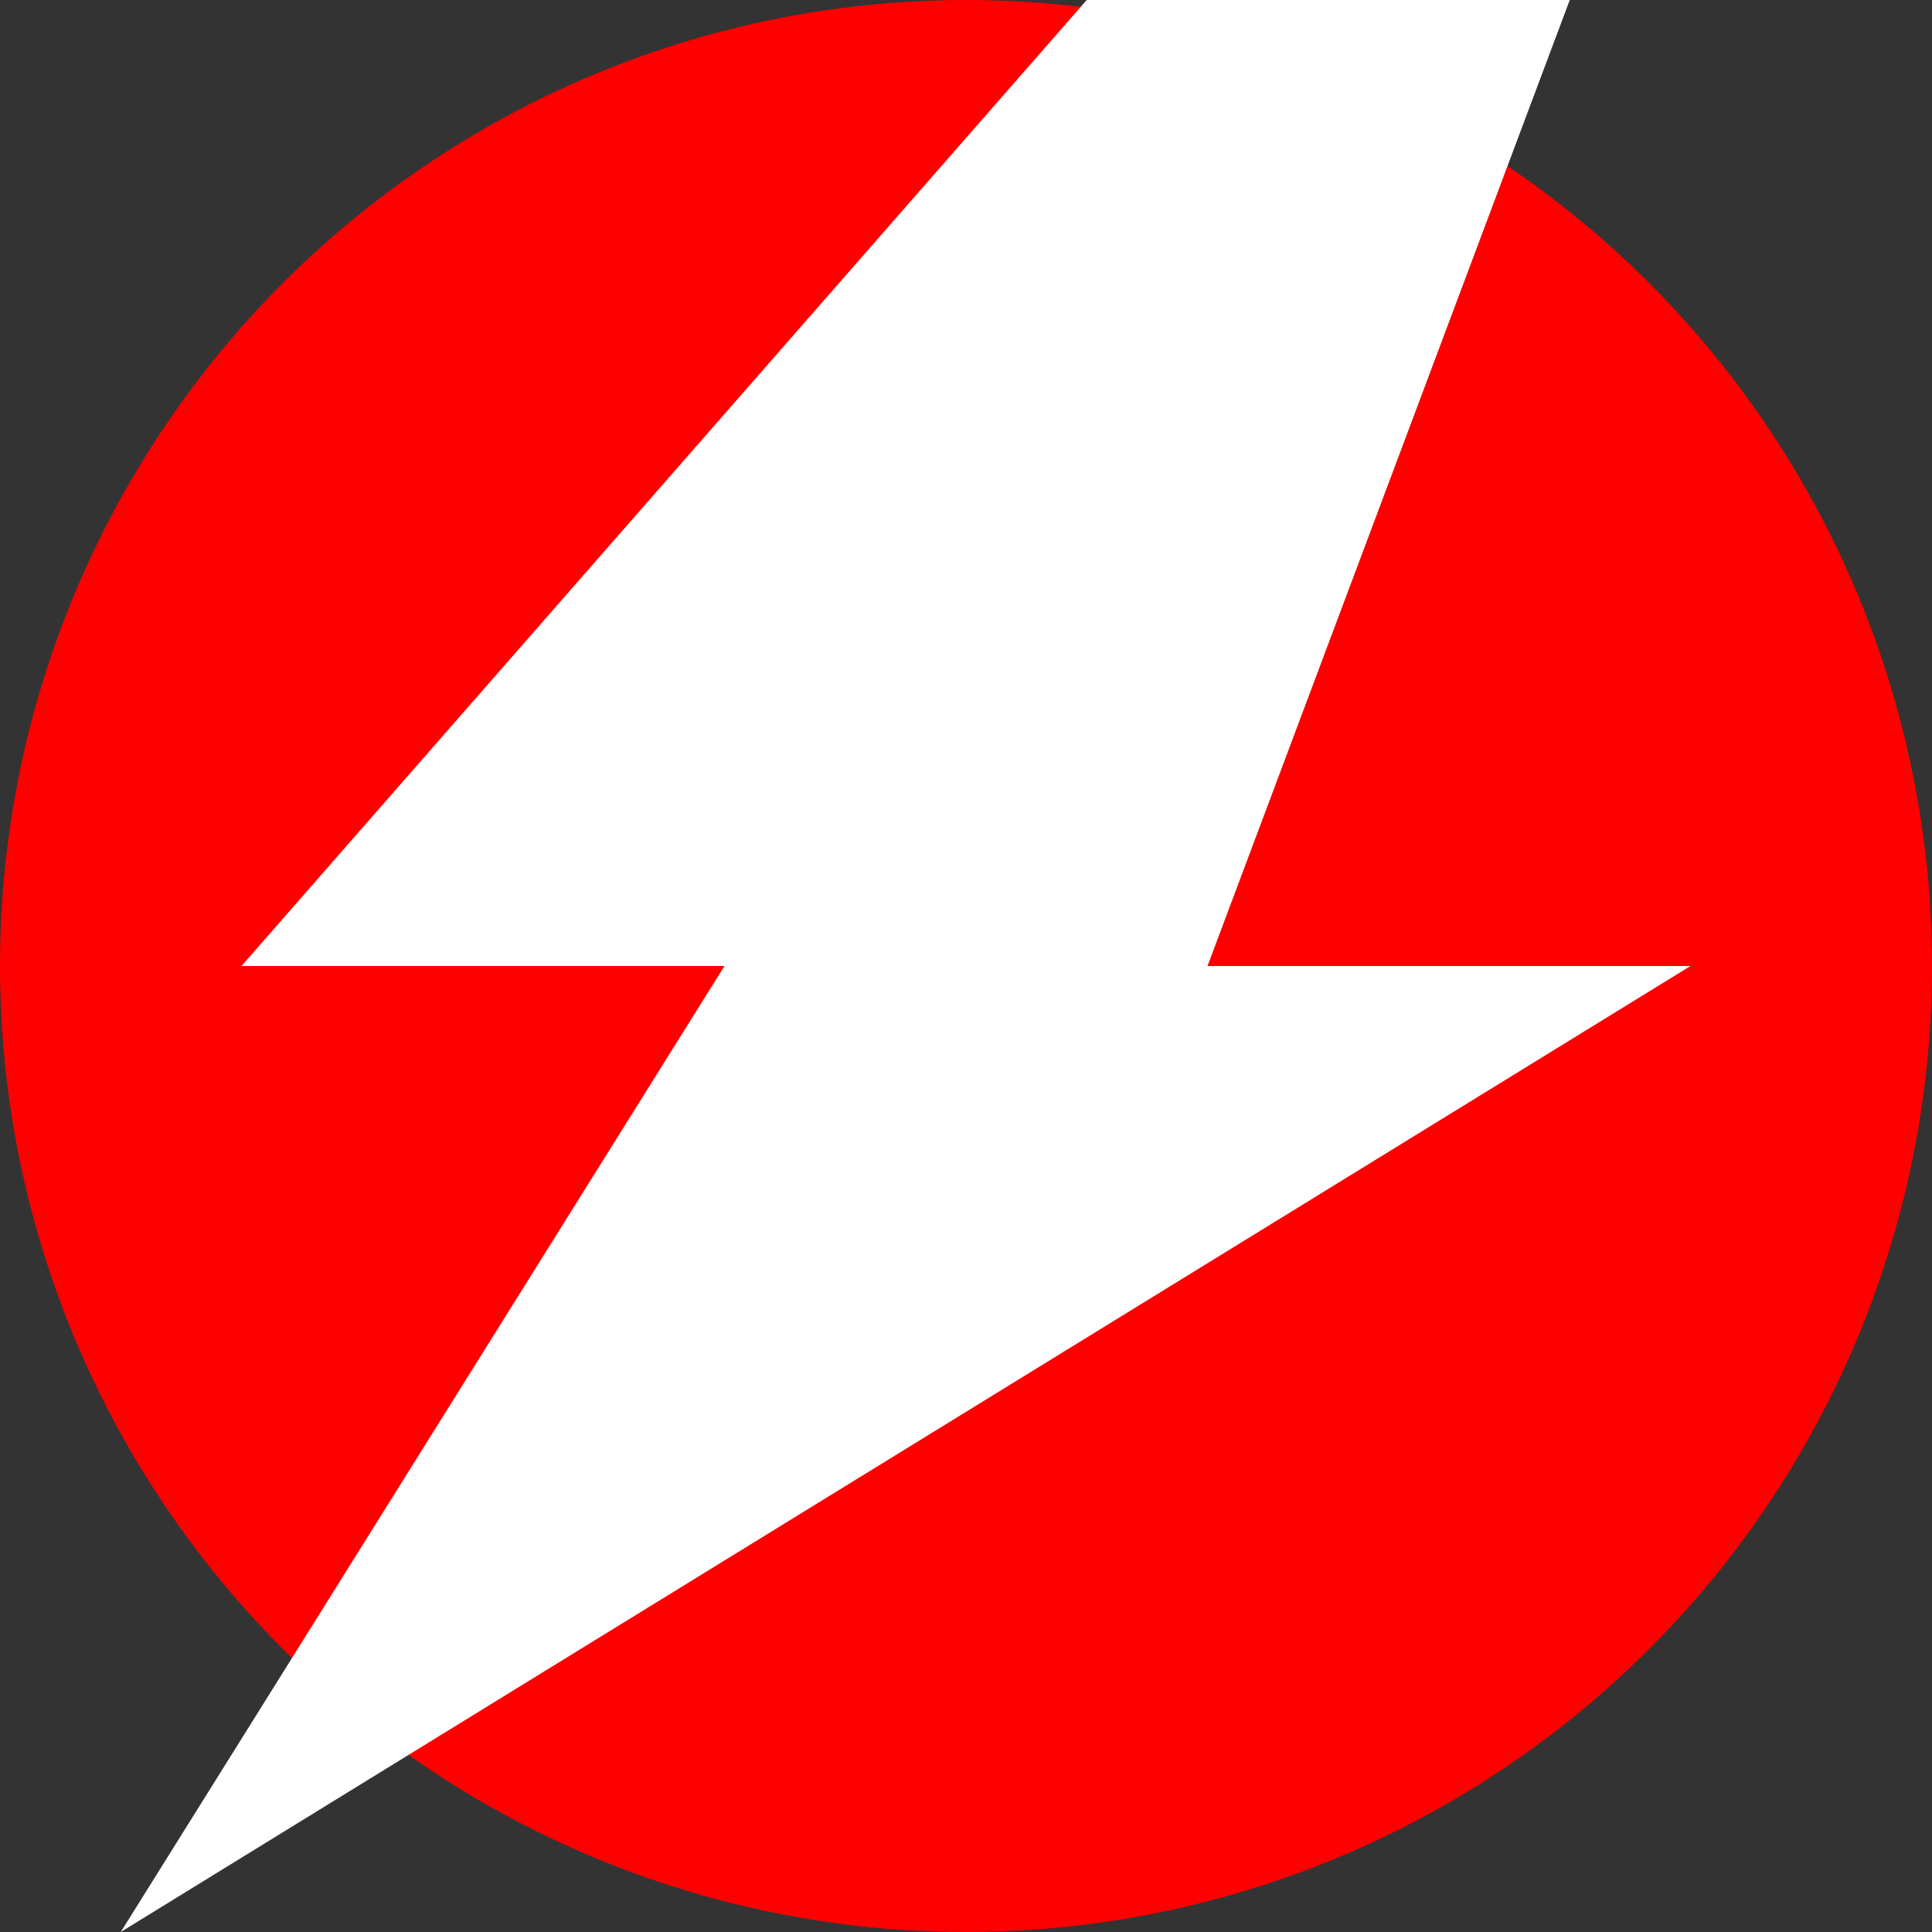
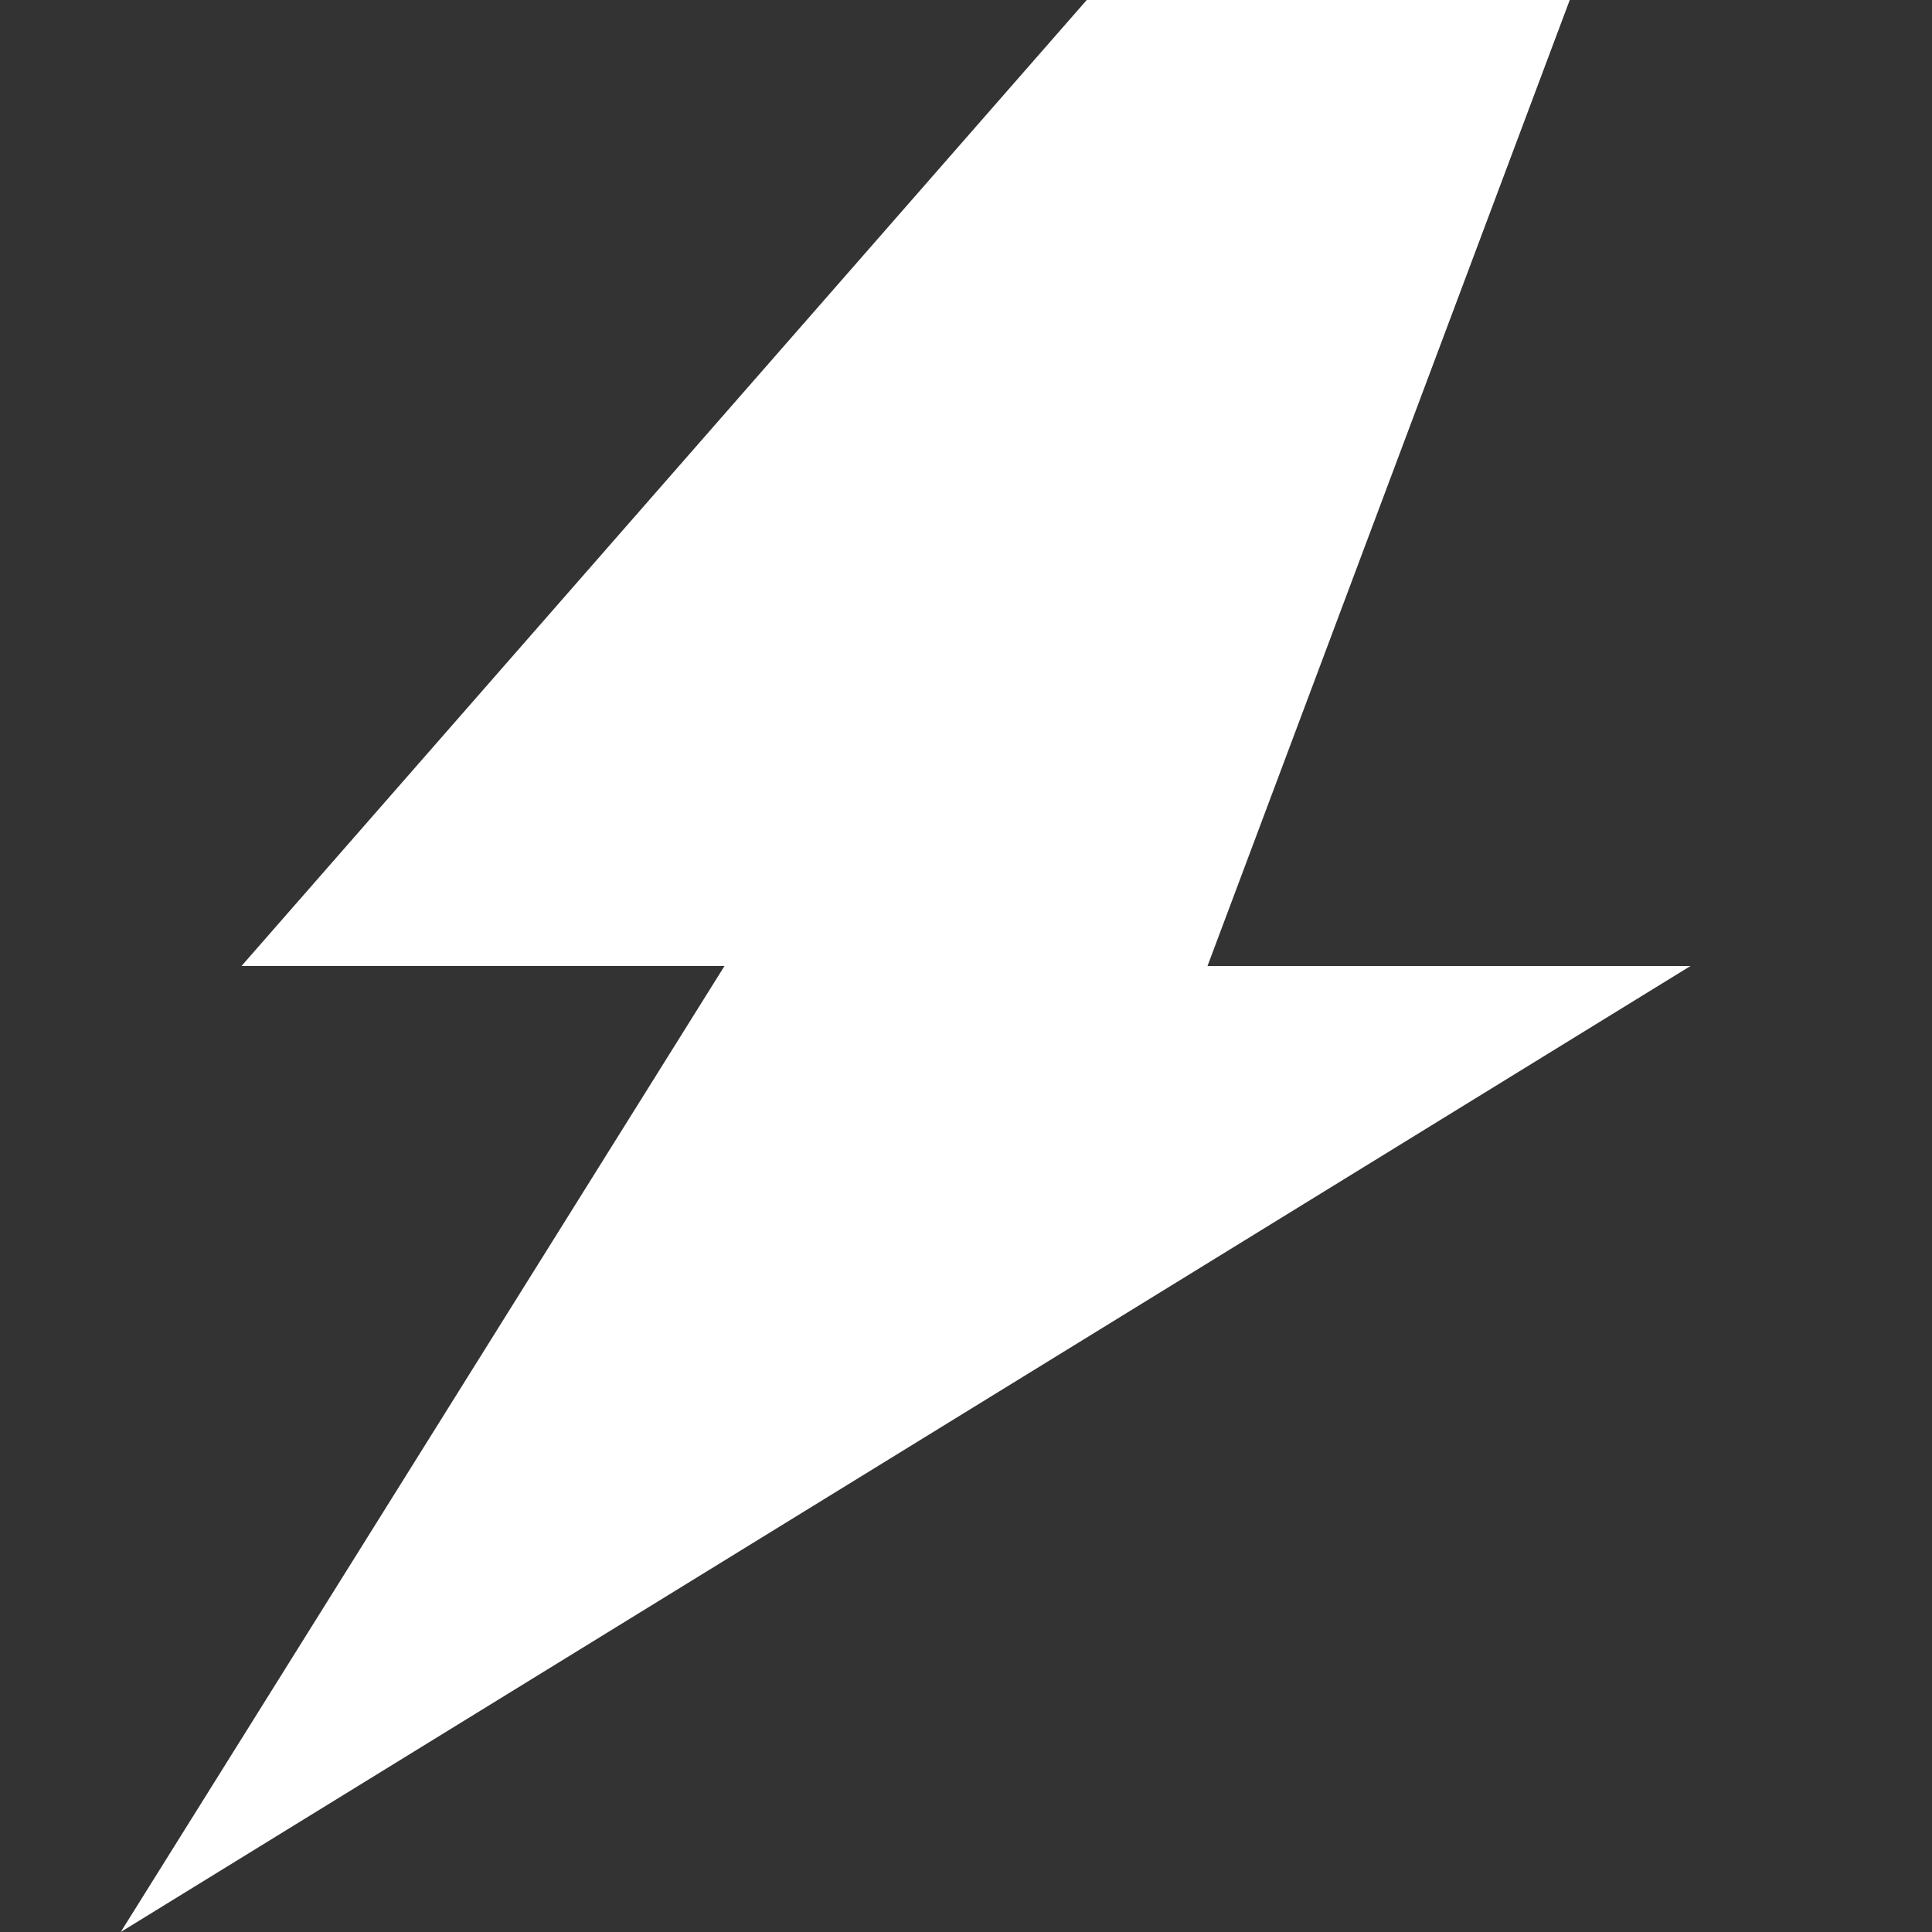
<svg xmlns="http://www.w3.org/2000/svg" viewBox="0 0 32 32">
  <rect x="0" y="0" width="32" height="32" fill="#333333" stroke="none" />
-   <circle cx="16" cy="16" r="16" fill="#ff0000" />
  <path d="M18 0 L4 16 L12 16 L2 32 L28 16 L20 16 L26 0 Z" fill="#ffffff" stroke="none" stroke-width="1" />
</svg>